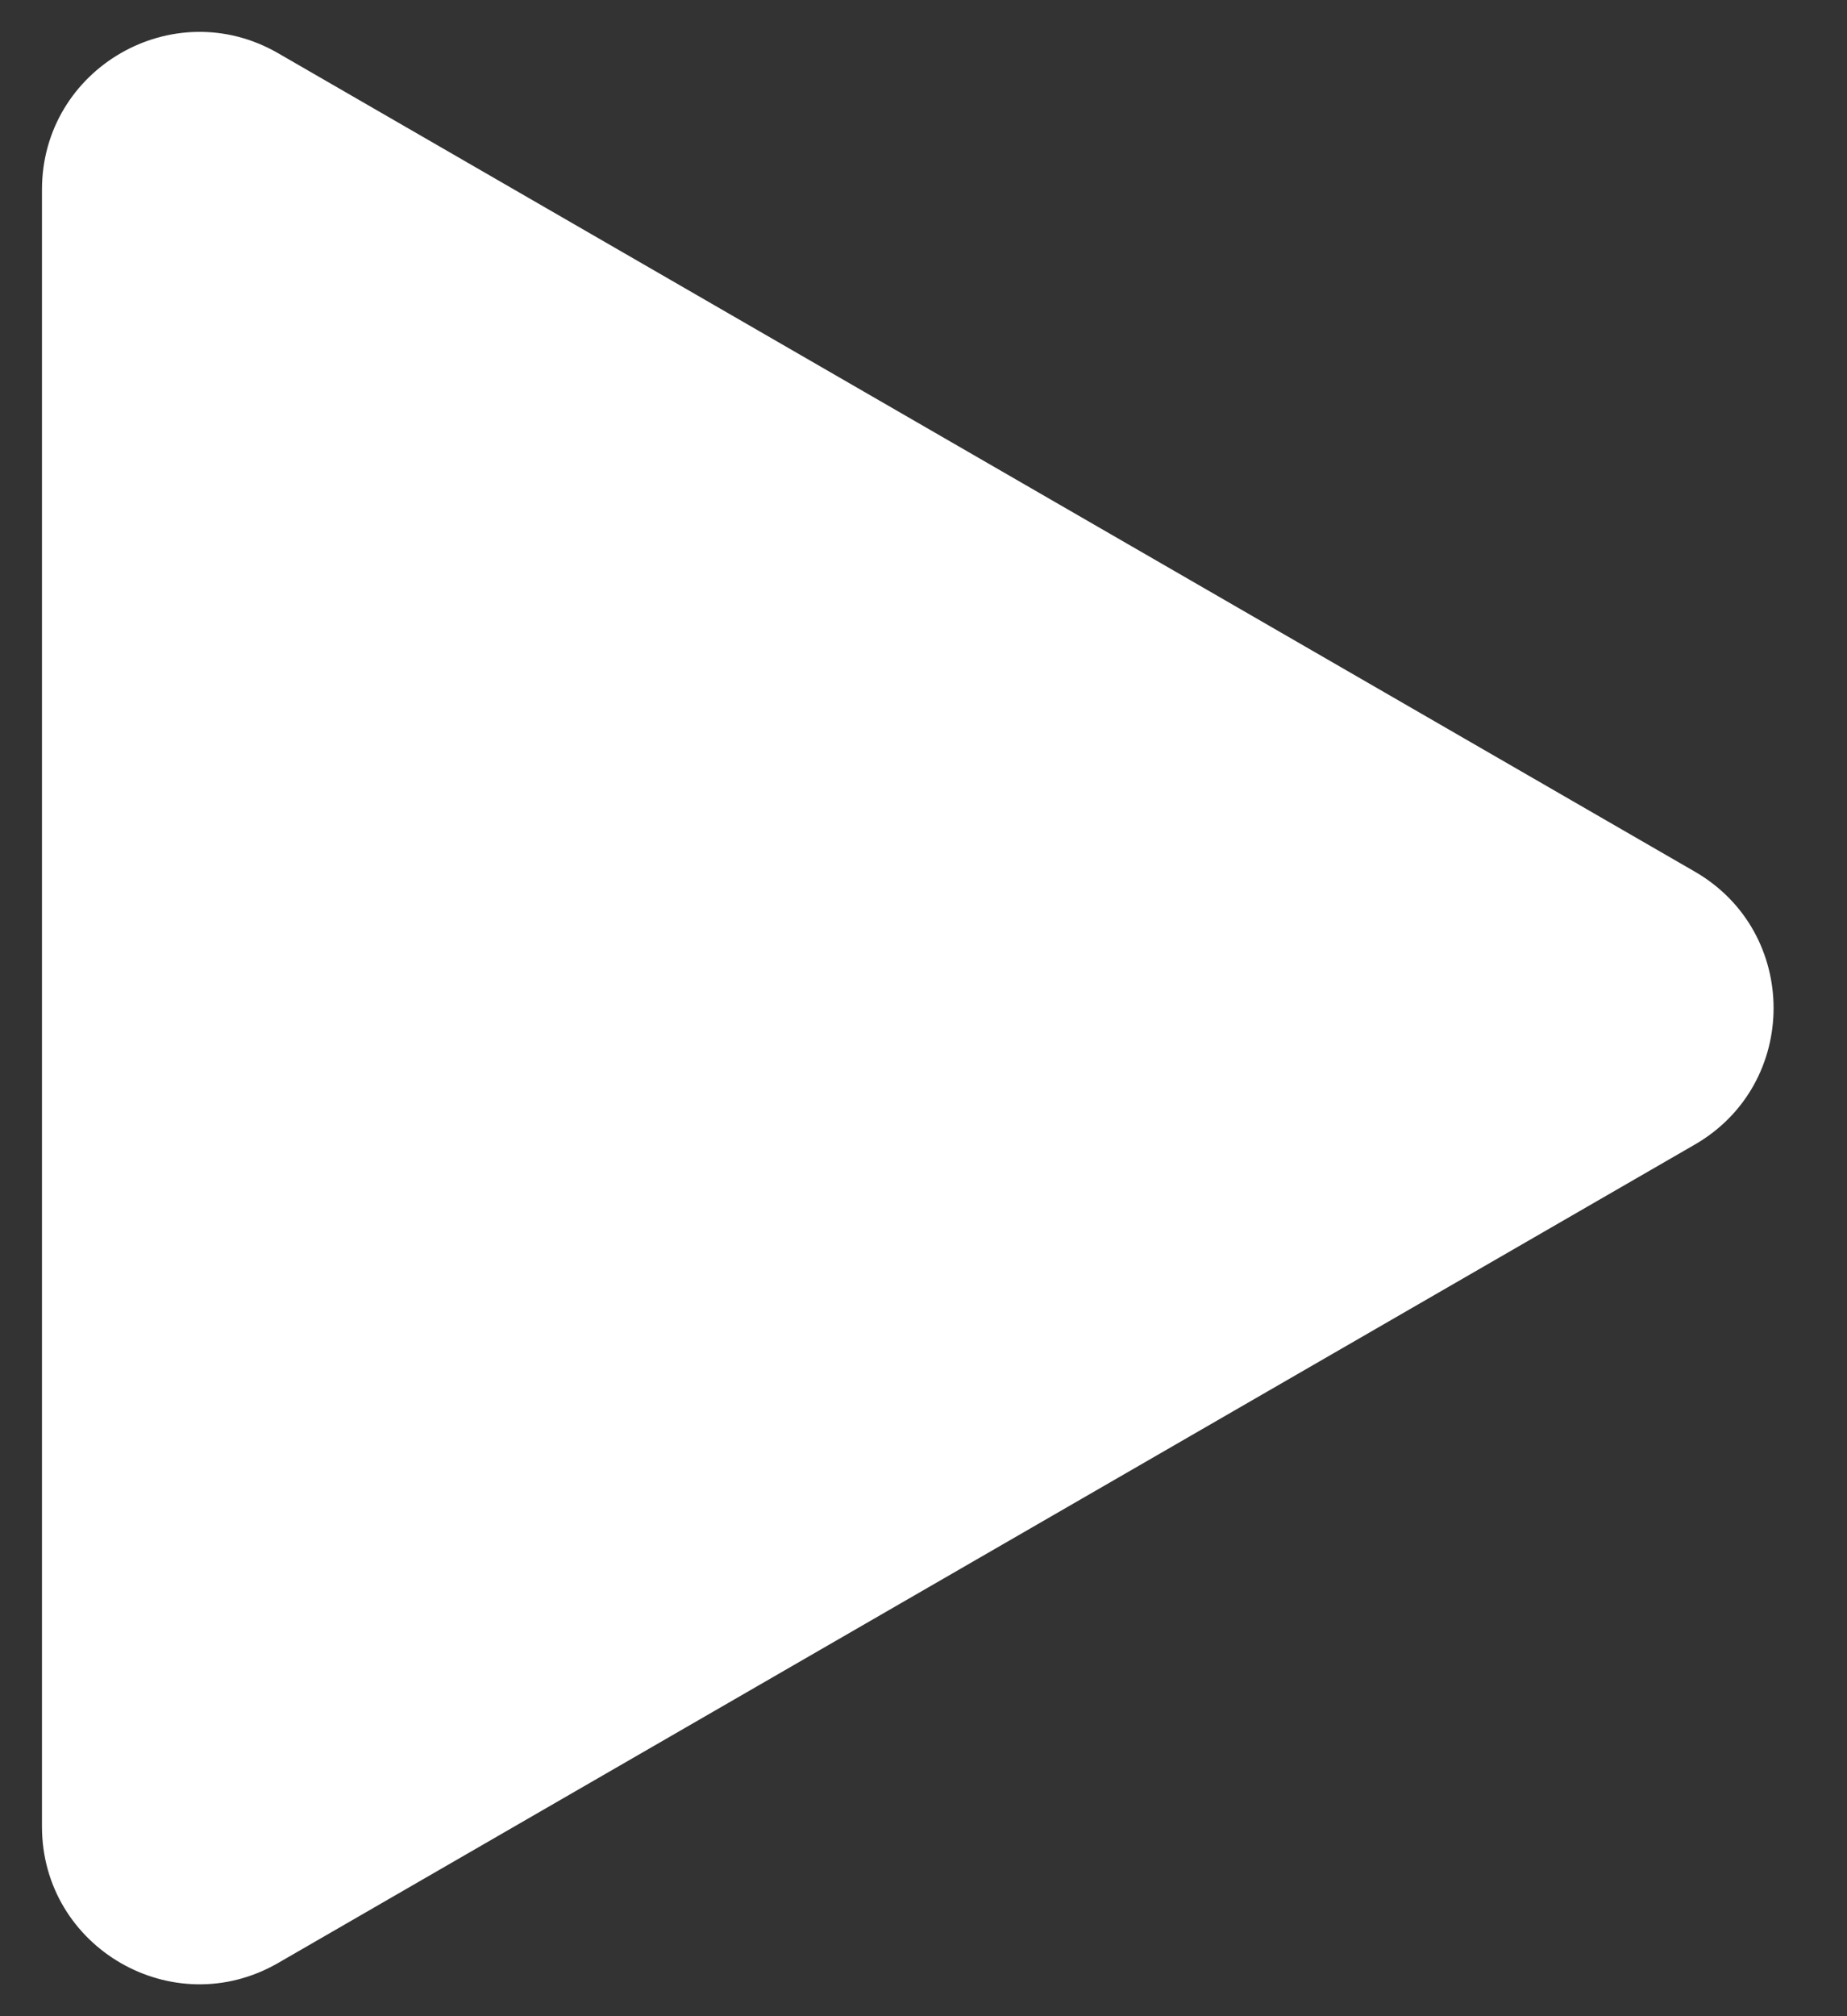
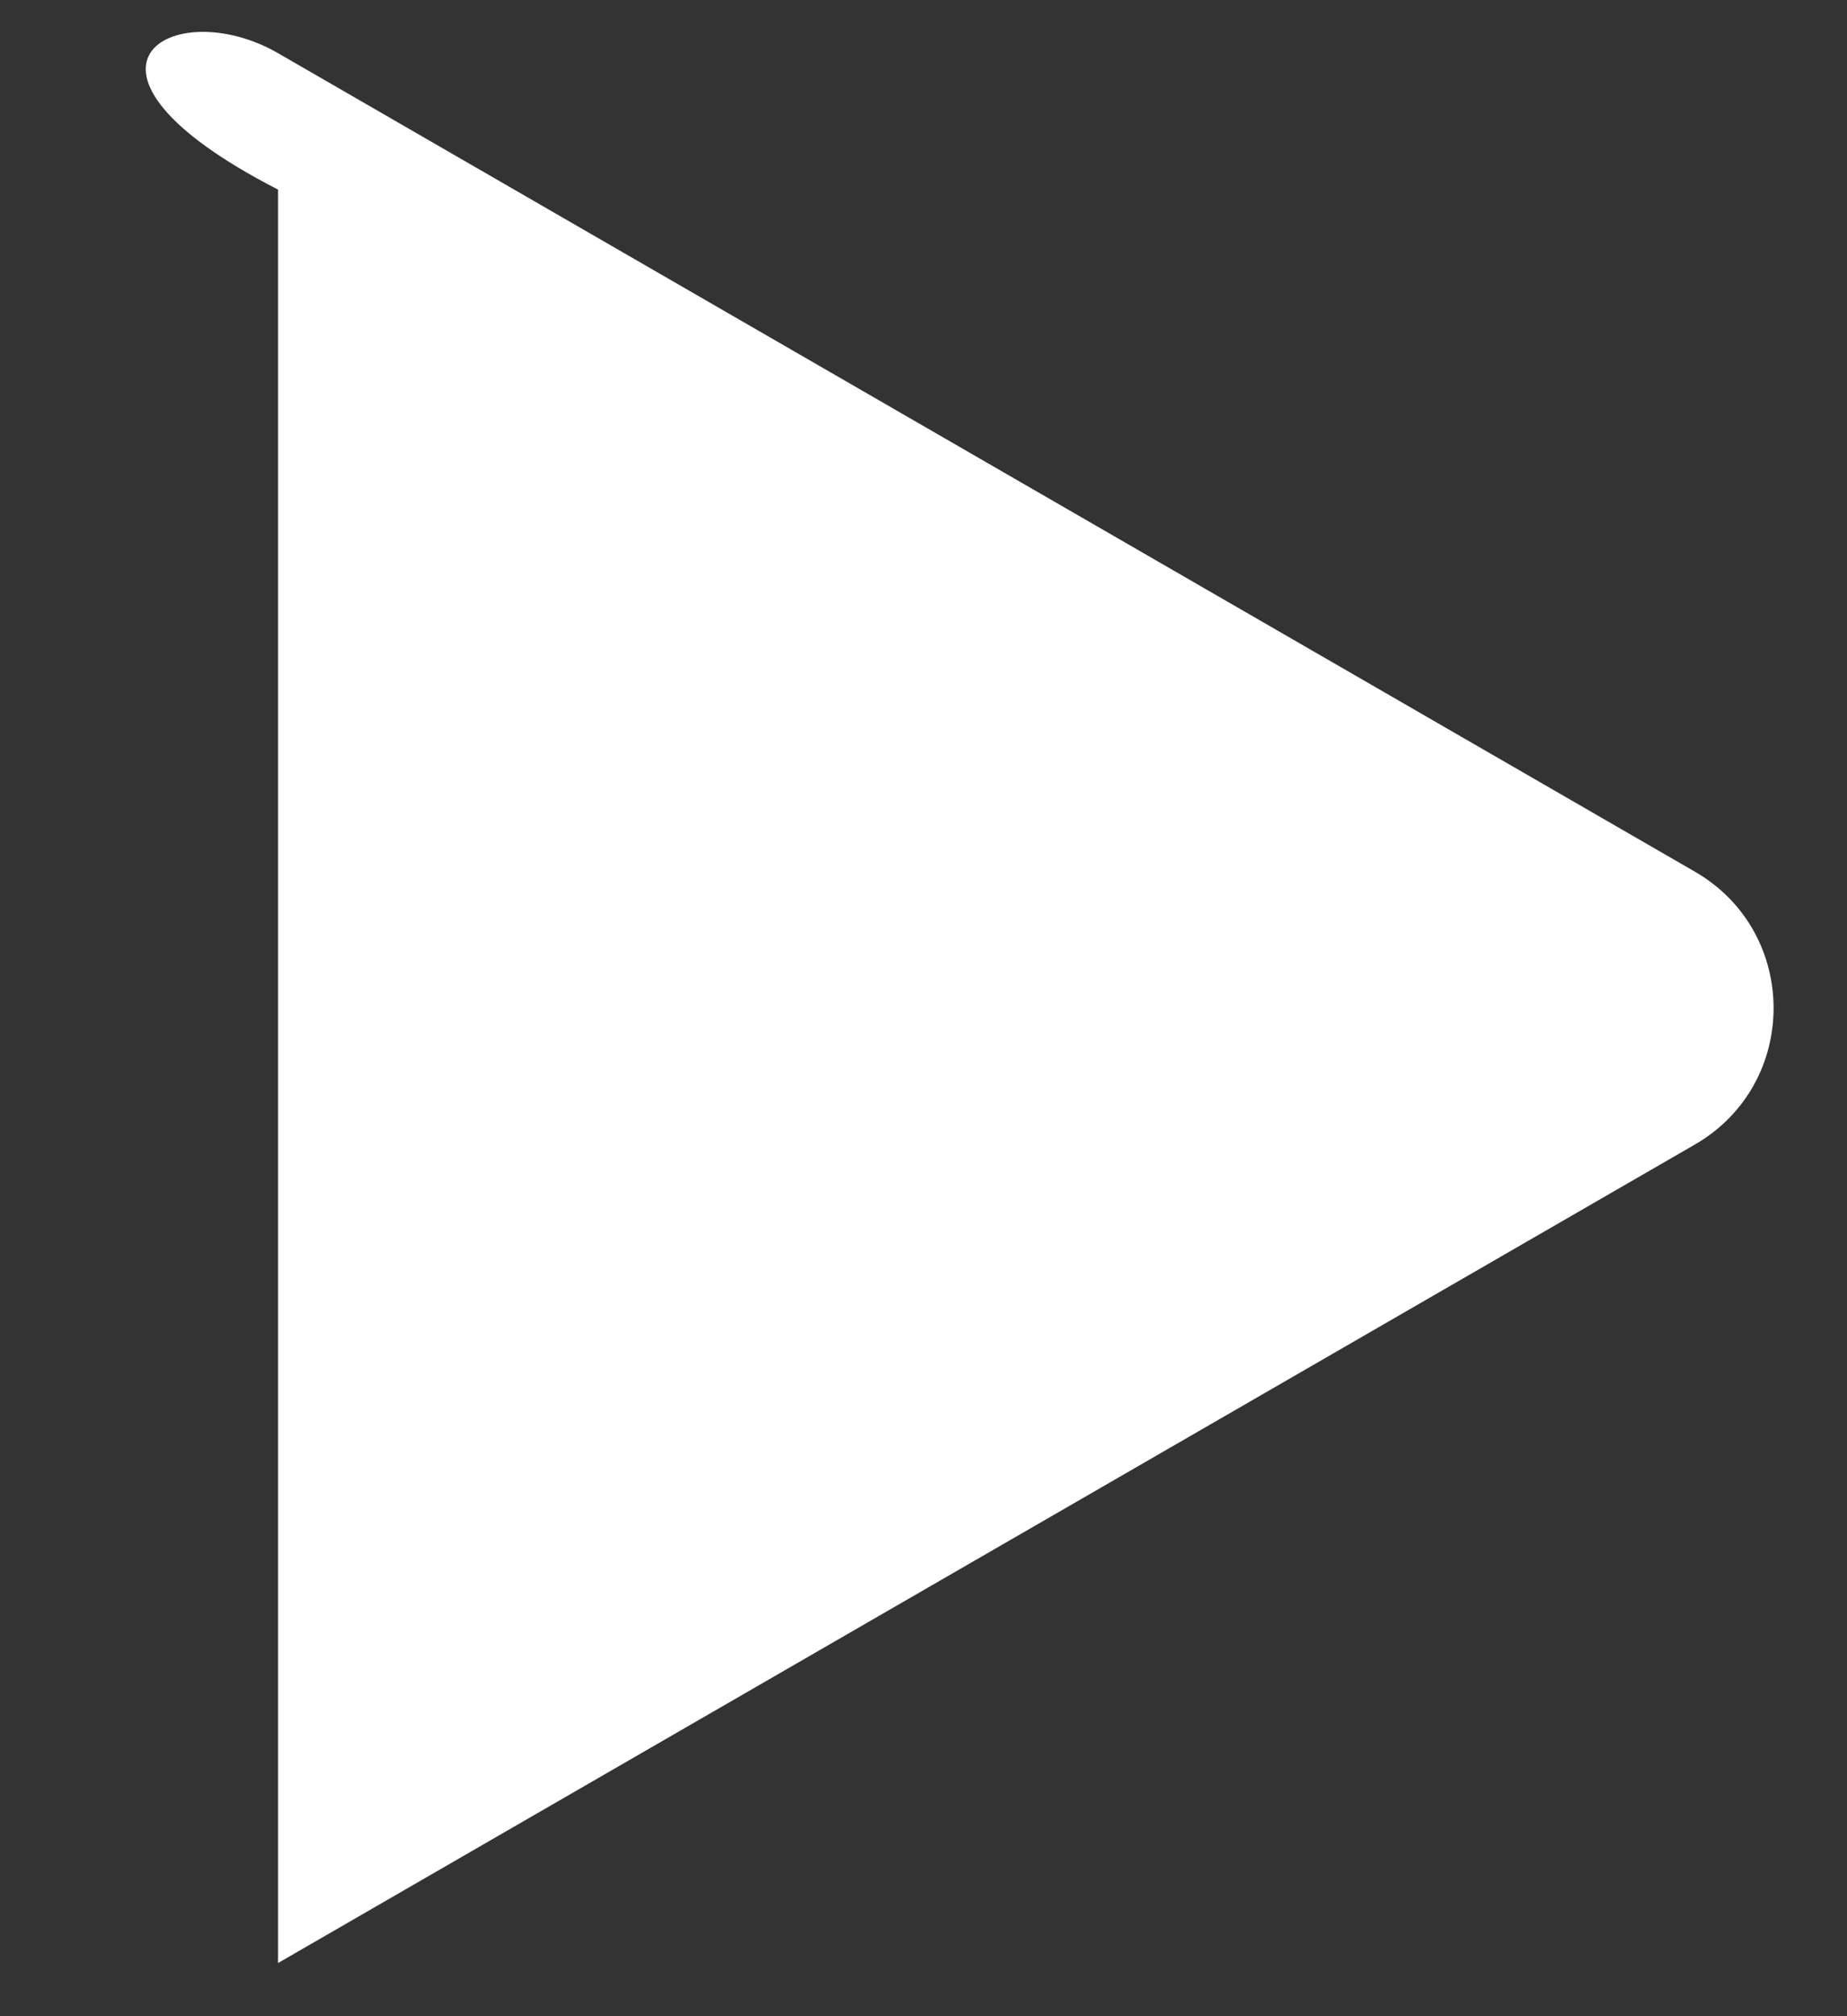
<svg xmlns="http://www.w3.org/2000/svg" width="22" height="24" viewBox="0 0 22 24" fill="none">
  <rect x="0" y="0" width="22" height="24" fill="#333333" stroke="none" />
-   <path d="M20.188 10.376C21.438 11.098 21.438 12.902 20.188 13.624L3.312 23.367C2.062 24.088 0.5 23.186 0.5 21.743V2.257C0.5 0.814 2.062 -0.088 3.312 0.633L20.188 10.376Z" fill="white" />
+   <path d="M20.188 10.376C21.438 11.098 21.438 12.902 20.188 13.624L3.312 23.367V2.257C0.5 0.814 2.062 -0.088 3.312 0.633L20.188 10.376Z" fill="white" />
</svg>